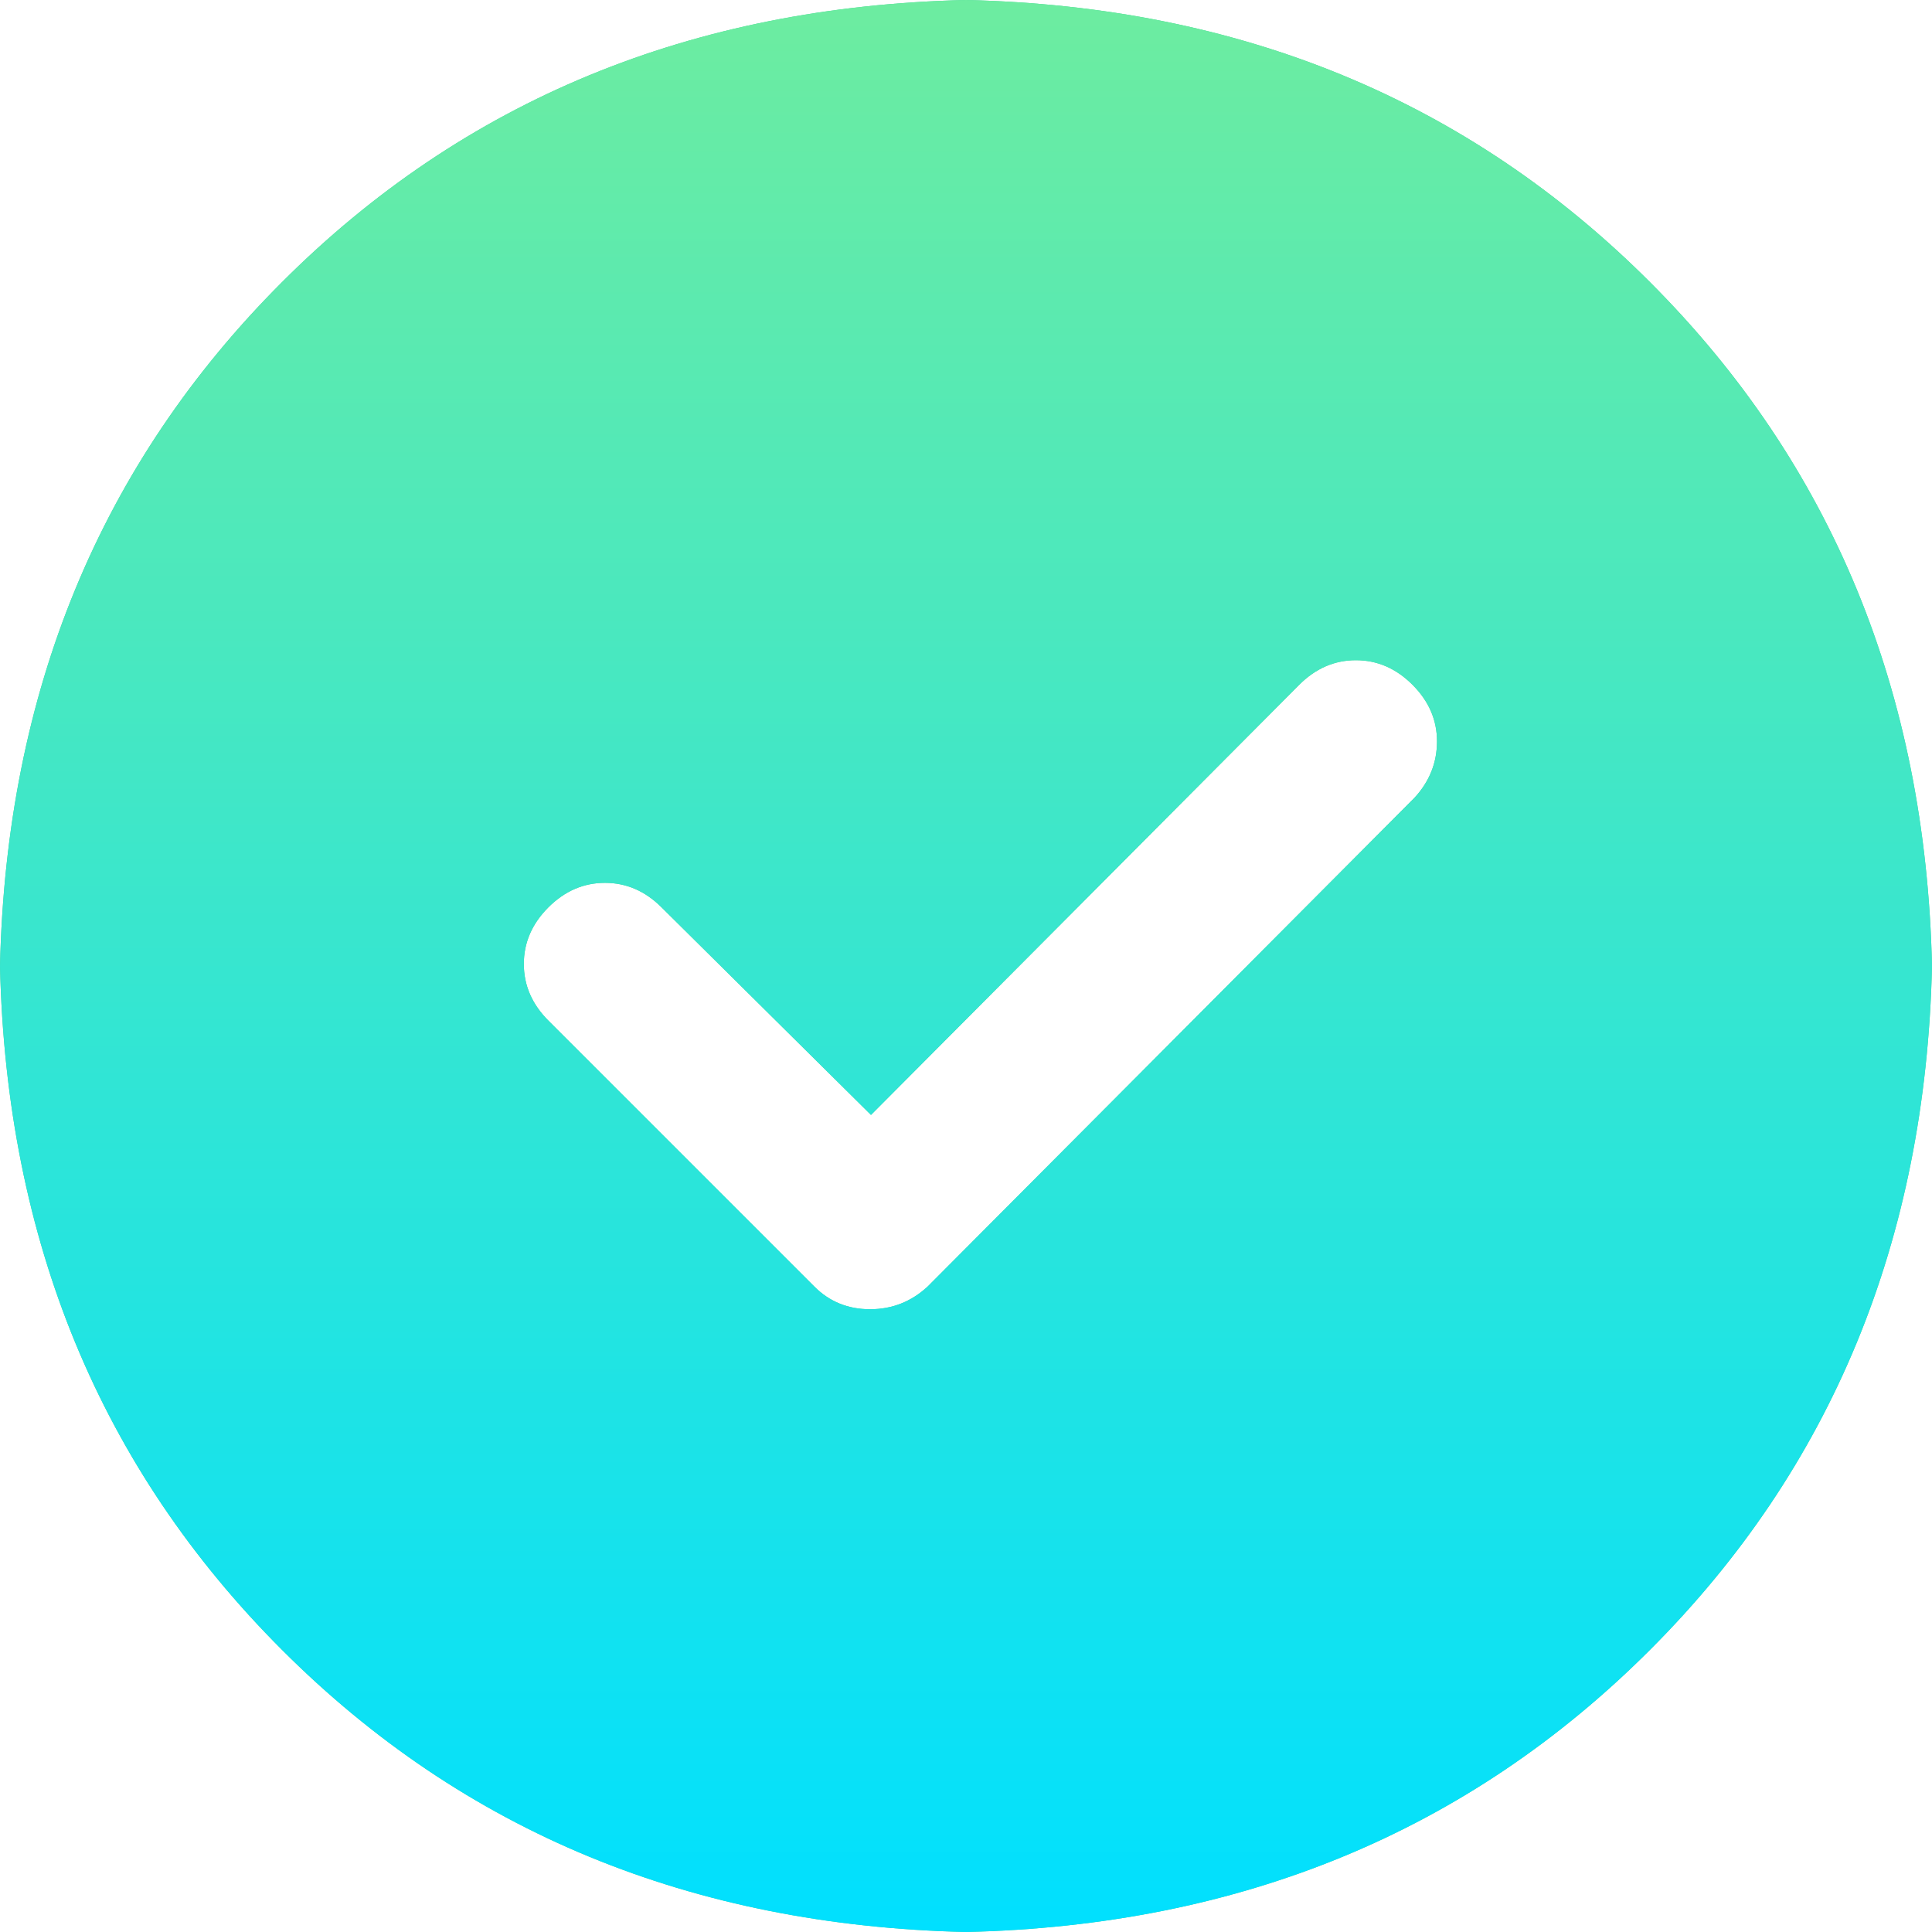
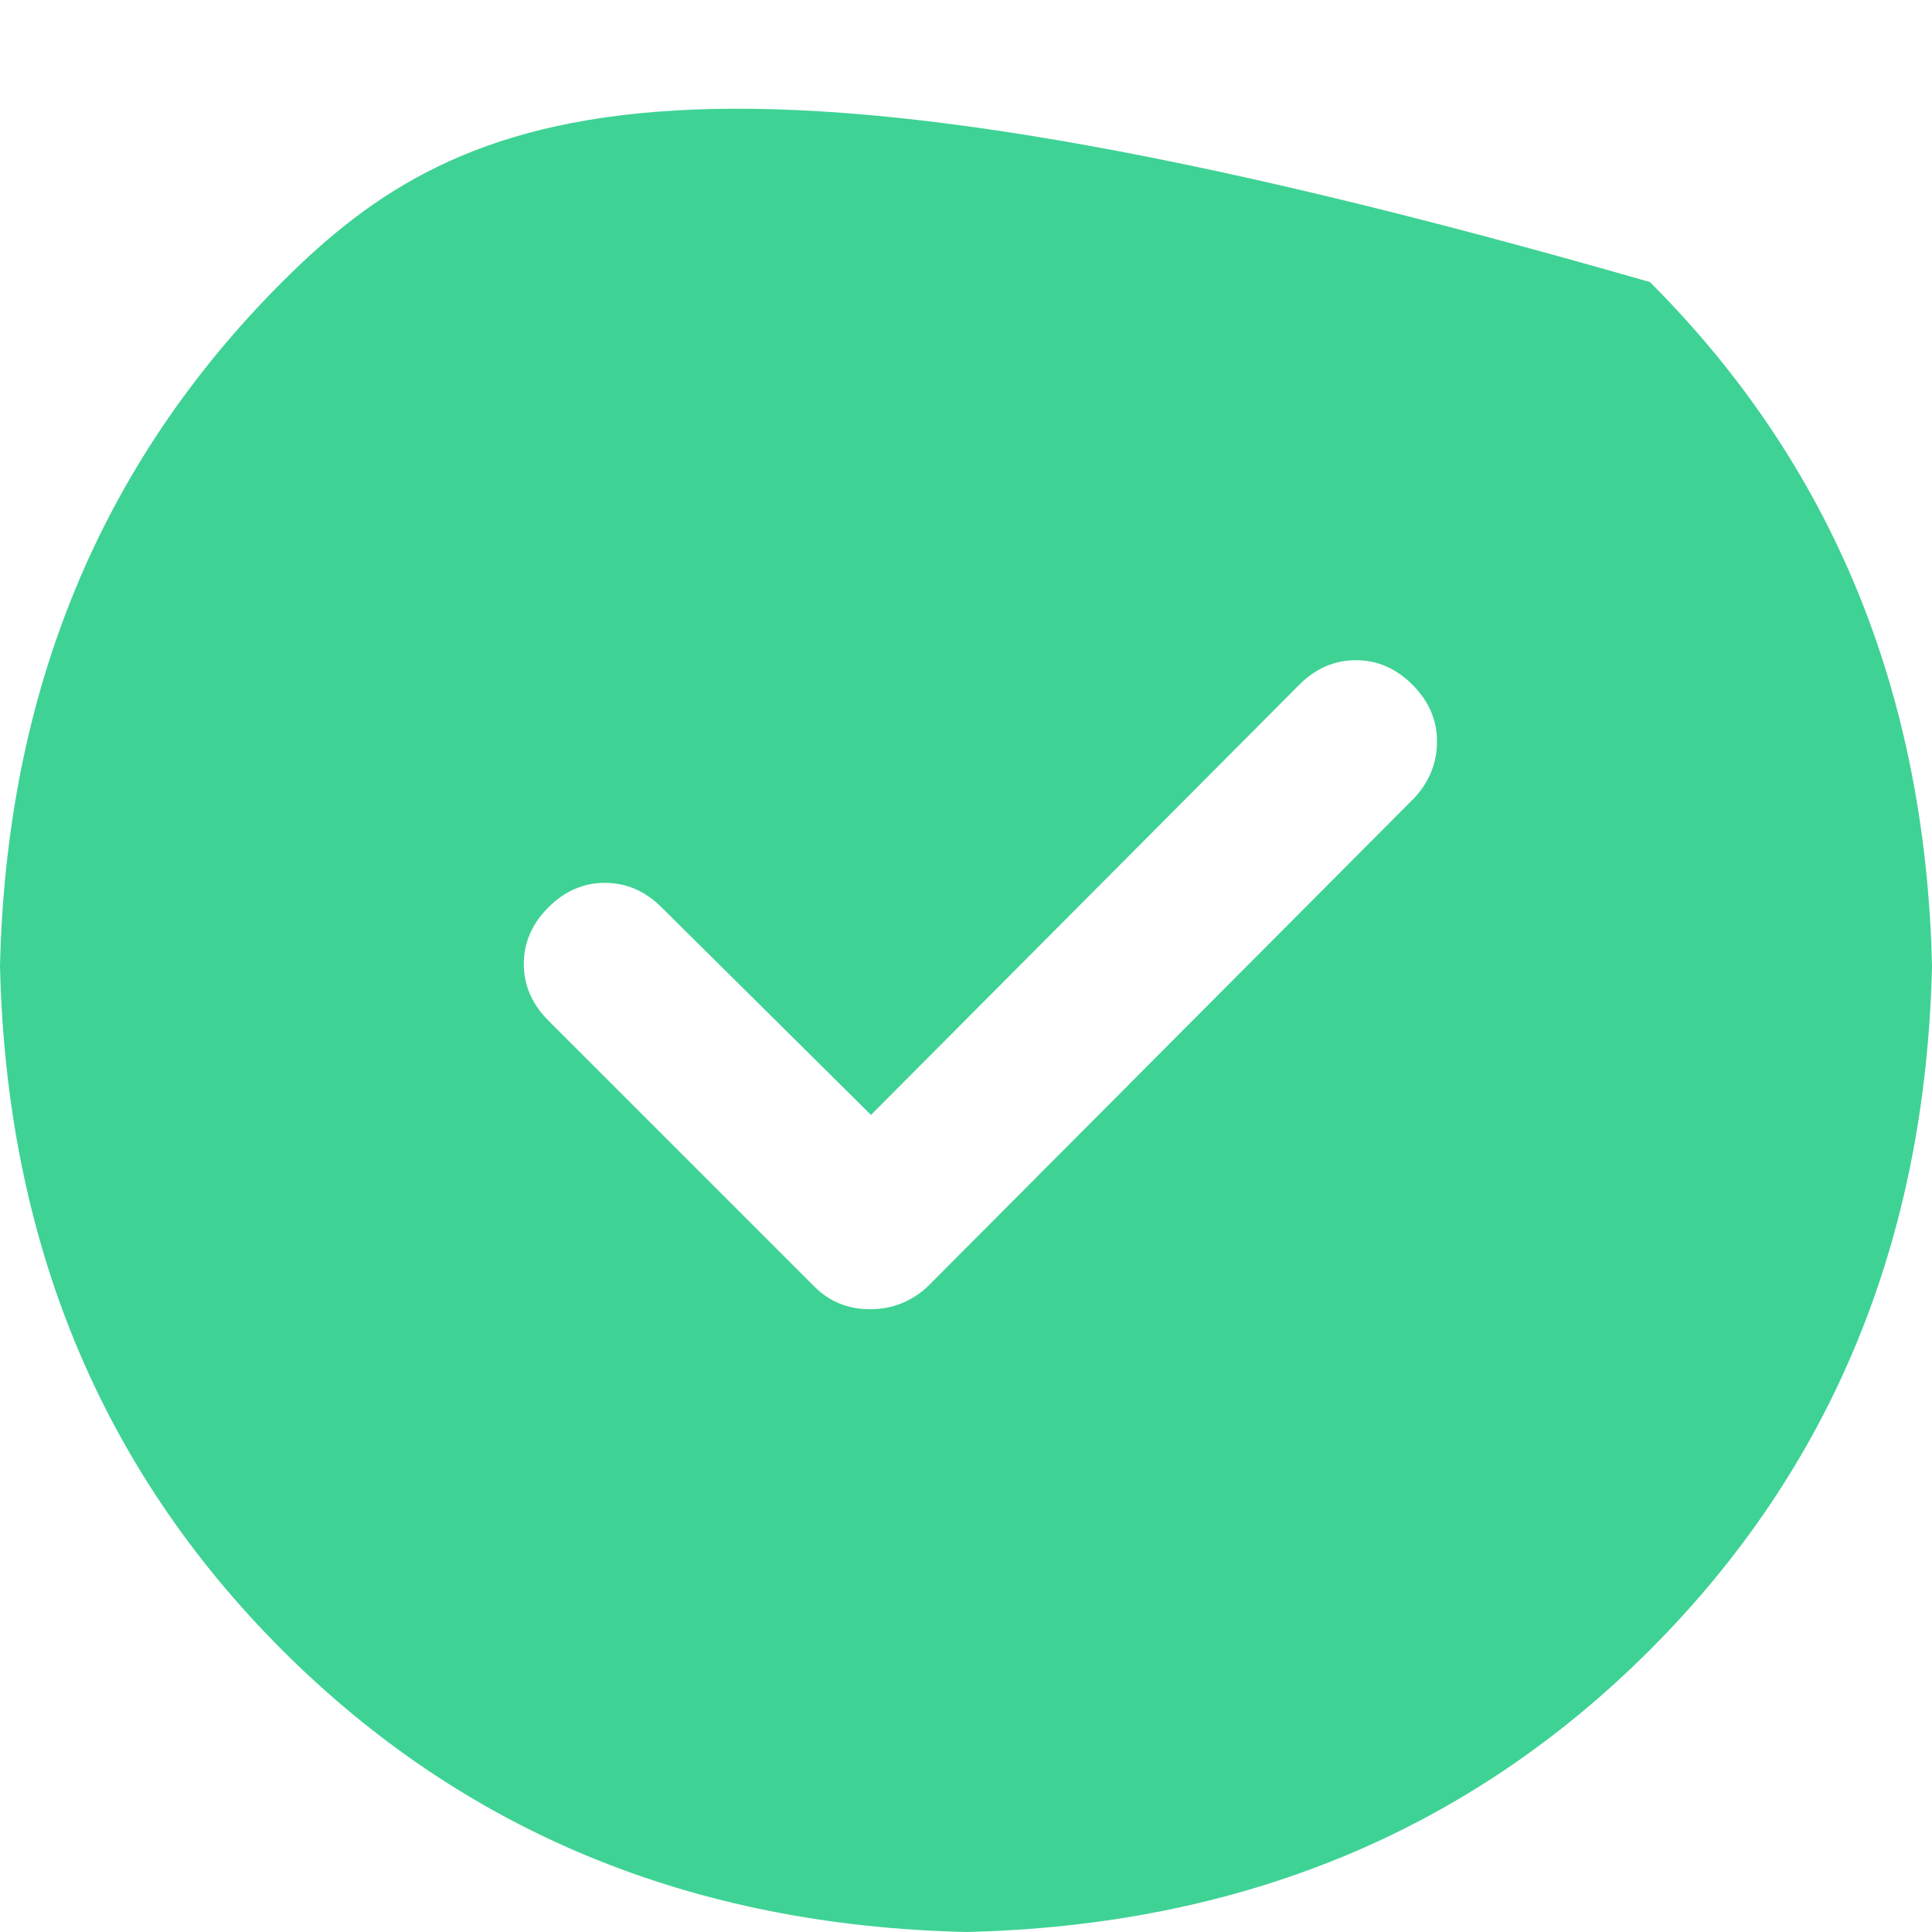
<svg xmlns="http://www.w3.org/2000/svg" width="100" height="100" viewBox="0 0 100 100" fill="none">
-   <path d="M50 100C64.193 99.674 75.993 94.808 85.4 85.4C94.808 75.993 99.674 64.193 100 50C99.674 35.807 94.808 24.007 85.4 14.6C75.993 5.192 64.193 0.326 50 0C35.807 0.326 24.007 5.192 14.6 14.6C5.192 24.007 0.326 35.807 0 50C0.326 64.193 5.192 75.993 14.6 85.4C24.007 94.808 35.807 99.674 50 100ZM67.25 35.442C68.097 34.596 69.073 34.172 70.18 34.172C71.287 34.172 72.263 34.596 73.109 35.442C73.956 36.288 74.379 37.265 74.379 38.372C74.379 39.478 73.989 40.455 73.207 41.301L48.012 66.594C47.166 67.376 46.173 67.766 45.033 67.766C43.894 67.766 42.934 67.376 42.153 66.594L28.383 52.825C27.537 51.978 27.113 51.002 27.113 49.895C27.113 48.788 27.537 47.812 28.383 46.965C29.229 46.119 30.206 45.696 31.313 45.696C32.419 45.696 33.396 46.119 34.242 46.965L45.082 57.708L67.25 35.442Z" fill="#3FD295" />
-   <path d="M50 100C64.193 99.674 75.993 94.808 85.4 85.4C94.808 75.993 99.674 64.193 100 50C99.674 35.807 94.808 24.007 85.4 14.6C75.993 5.192 64.193 0.326 50 0C35.807 0.326 24.007 5.192 14.6 14.6C5.192 24.007 0.326 35.807 0 50C0.326 64.193 5.192 75.993 14.6 85.4C24.007 94.808 35.807 99.674 50 100ZM67.25 35.442C68.097 34.596 69.073 34.172 70.18 34.172C71.287 34.172 72.263 34.596 73.109 35.442C73.956 36.288 74.379 37.265 74.379 38.372C74.379 39.478 73.989 40.455 73.207 41.301L48.012 66.594C47.166 67.376 46.173 67.766 45.033 67.766C43.894 67.766 42.934 67.376 42.153 66.594L28.383 52.825C27.537 51.978 27.113 51.002 27.113 49.895C27.113 48.788 27.537 47.812 28.383 46.965C29.229 46.119 30.206 45.696 31.313 45.696C32.419 45.696 33.396 46.119 34.242 46.965L45.082 57.708L67.25 35.442Z" fill="url(#paint0_linear_983_8075)" />
+   <path d="M50 100C64.193 99.674 75.993 94.808 85.4 85.4C94.808 75.993 99.674 64.193 100 50C99.674 35.807 94.808 24.007 85.4 14.6C35.807 0.326 24.007 5.192 14.6 14.6C5.192 24.007 0.326 35.807 0 50C0.326 64.193 5.192 75.993 14.6 85.4C24.007 94.808 35.807 99.674 50 100ZM67.25 35.442C68.097 34.596 69.073 34.172 70.18 34.172C71.287 34.172 72.263 34.596 73.109 35.442C73.956 36.288 74.379 37.265 74.379 38.372C74.379 39.478 73.989 40.455 73.207 41.301L48.012 66.594C47.166 67.376 46.173 67.766 45.033 67.766C43.894 67.766 42.934 67.376 42.153 66.594L28.383 52.825C27.537 51.978 27.113 51.002 27.113 49.895C27.113 48.788 27.537 47.812 28.383 46.965C29.229 46.119 30.206 45.696 31.313 45.696C32.419 45.696 33.396 46.119 34.242 46.965L45.082 57.708L67.25 35.442Z" fill="#3FD295" />
  <defs>
    <linearGradient id="paint0_linear_983_8075" x1="50" y1="0" x2="50" y2="100" gradientUnits="userSpaceOnUse">
      <stop stop-color="#6DECA0" />
      <stop offset="1" stop-color="#00E0FF" />
    </linearGradient>
  </defs>
</svg>